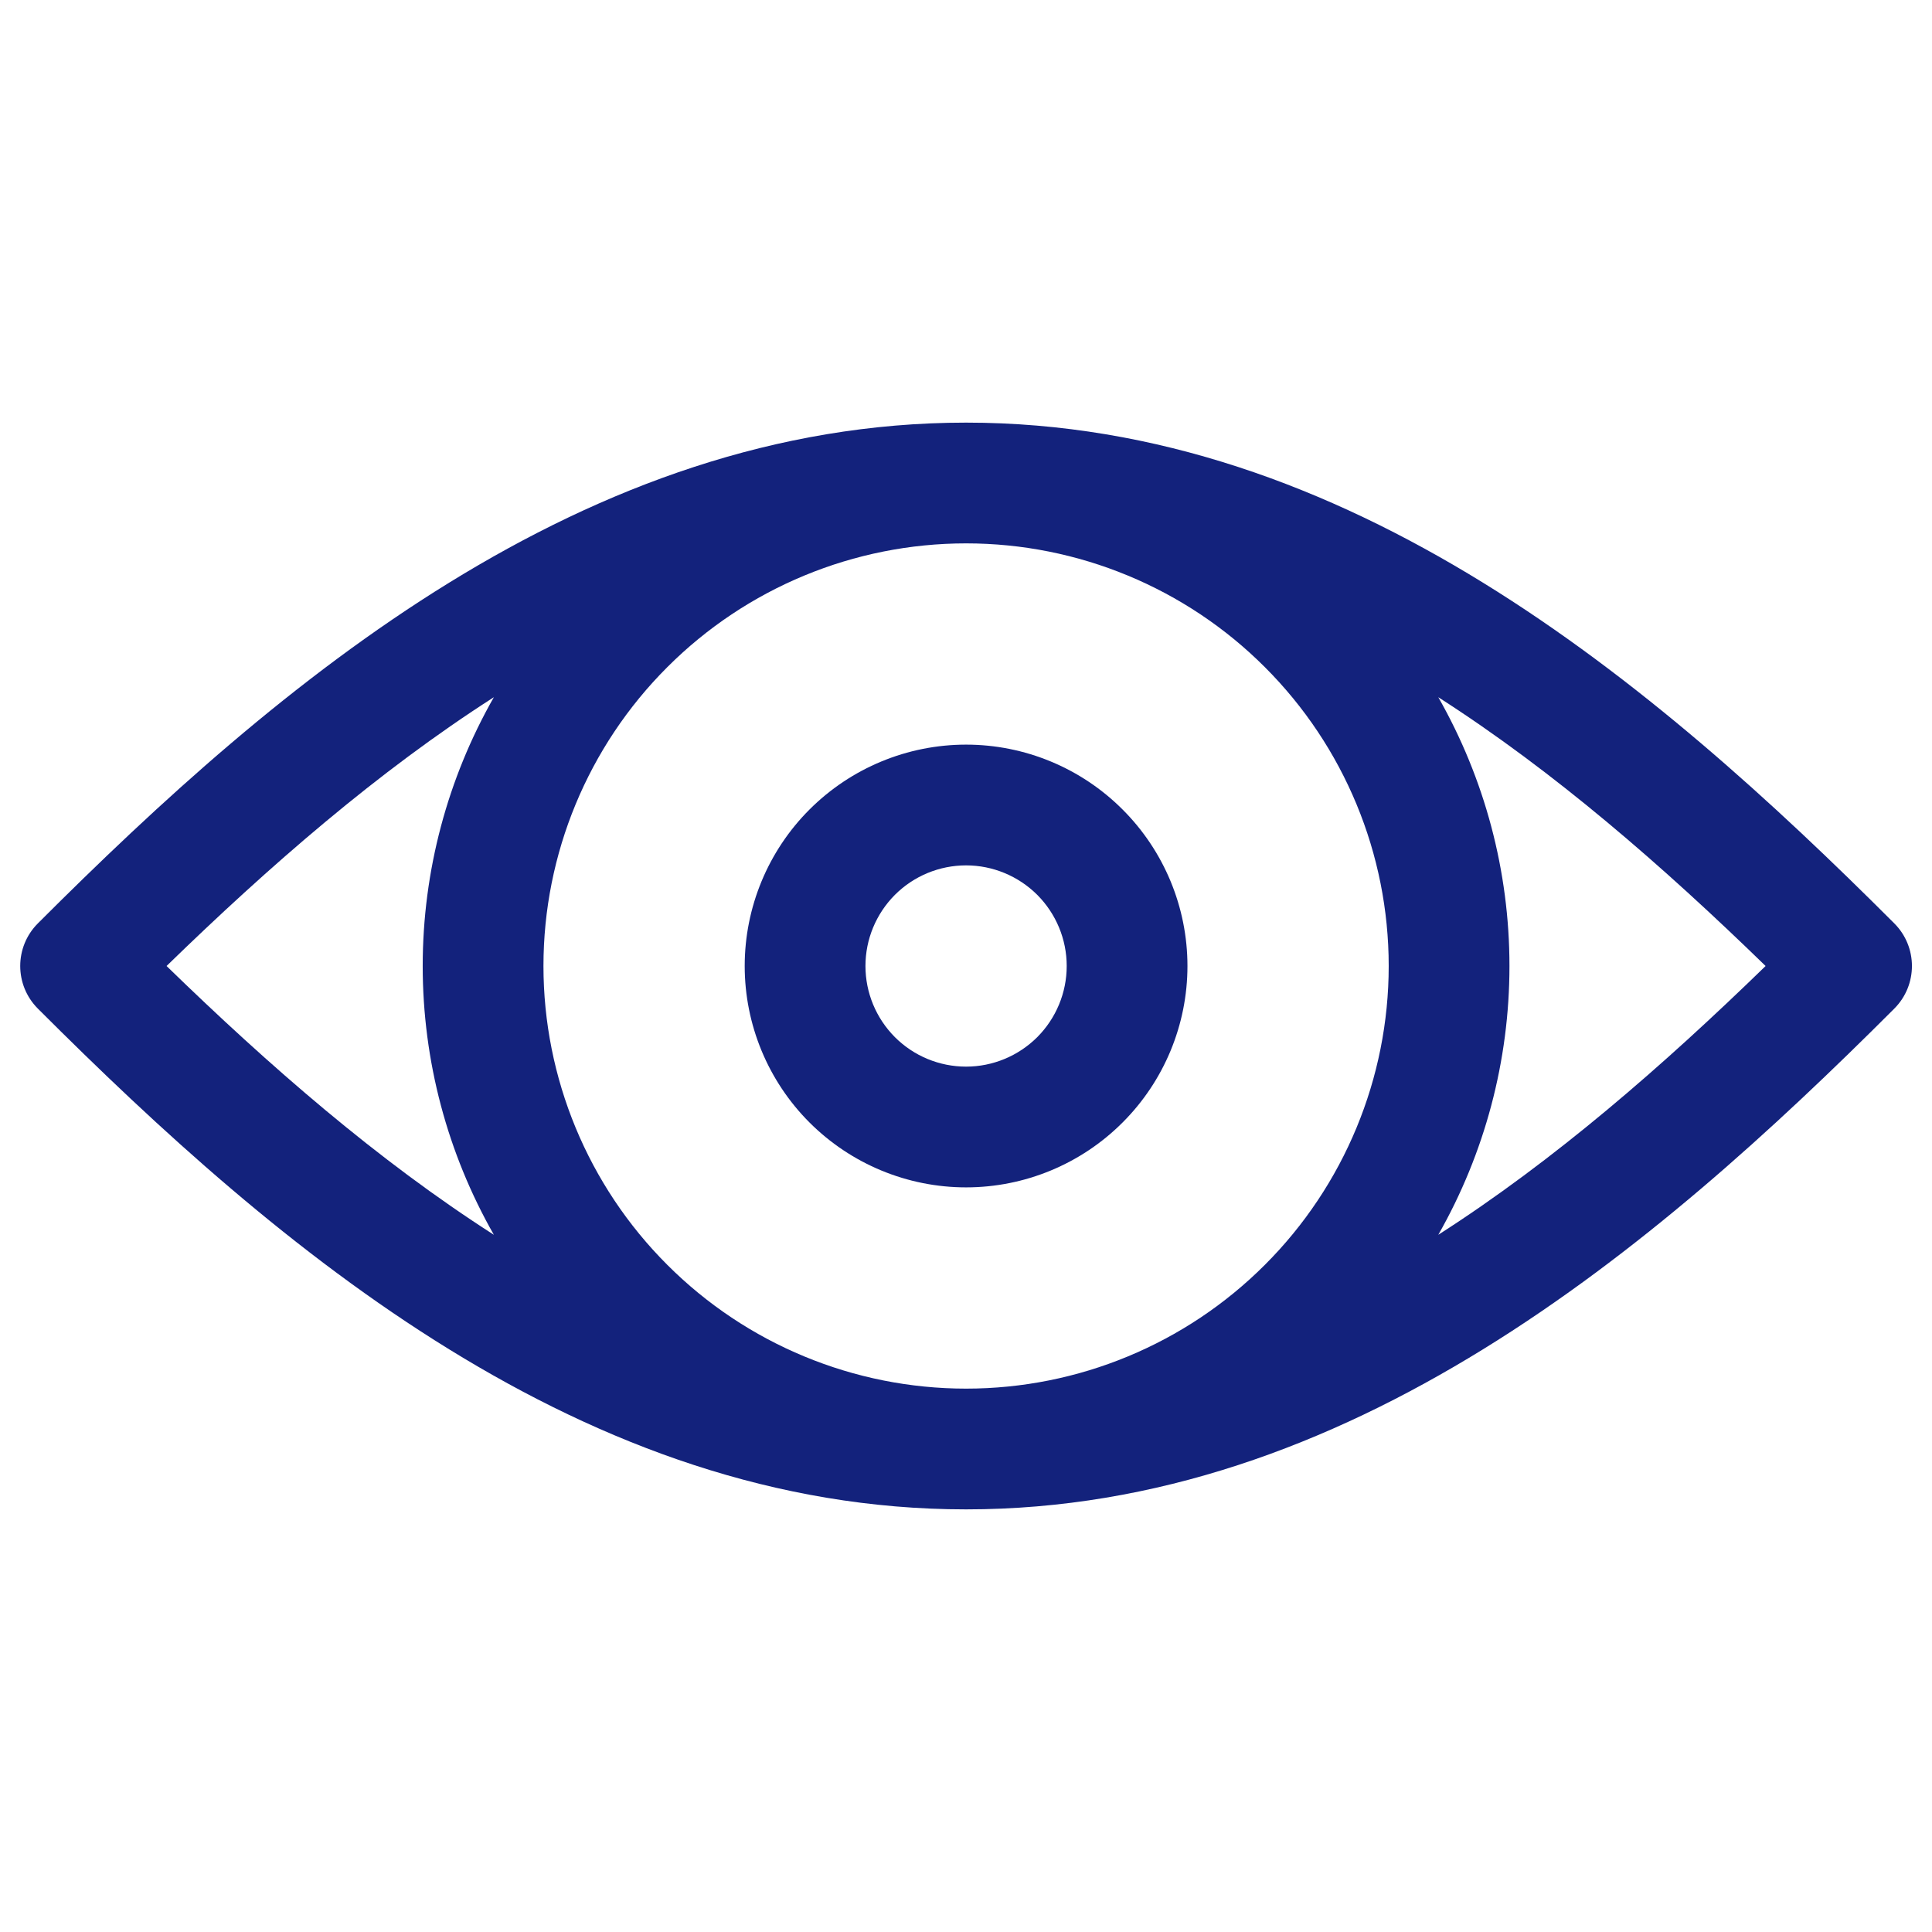
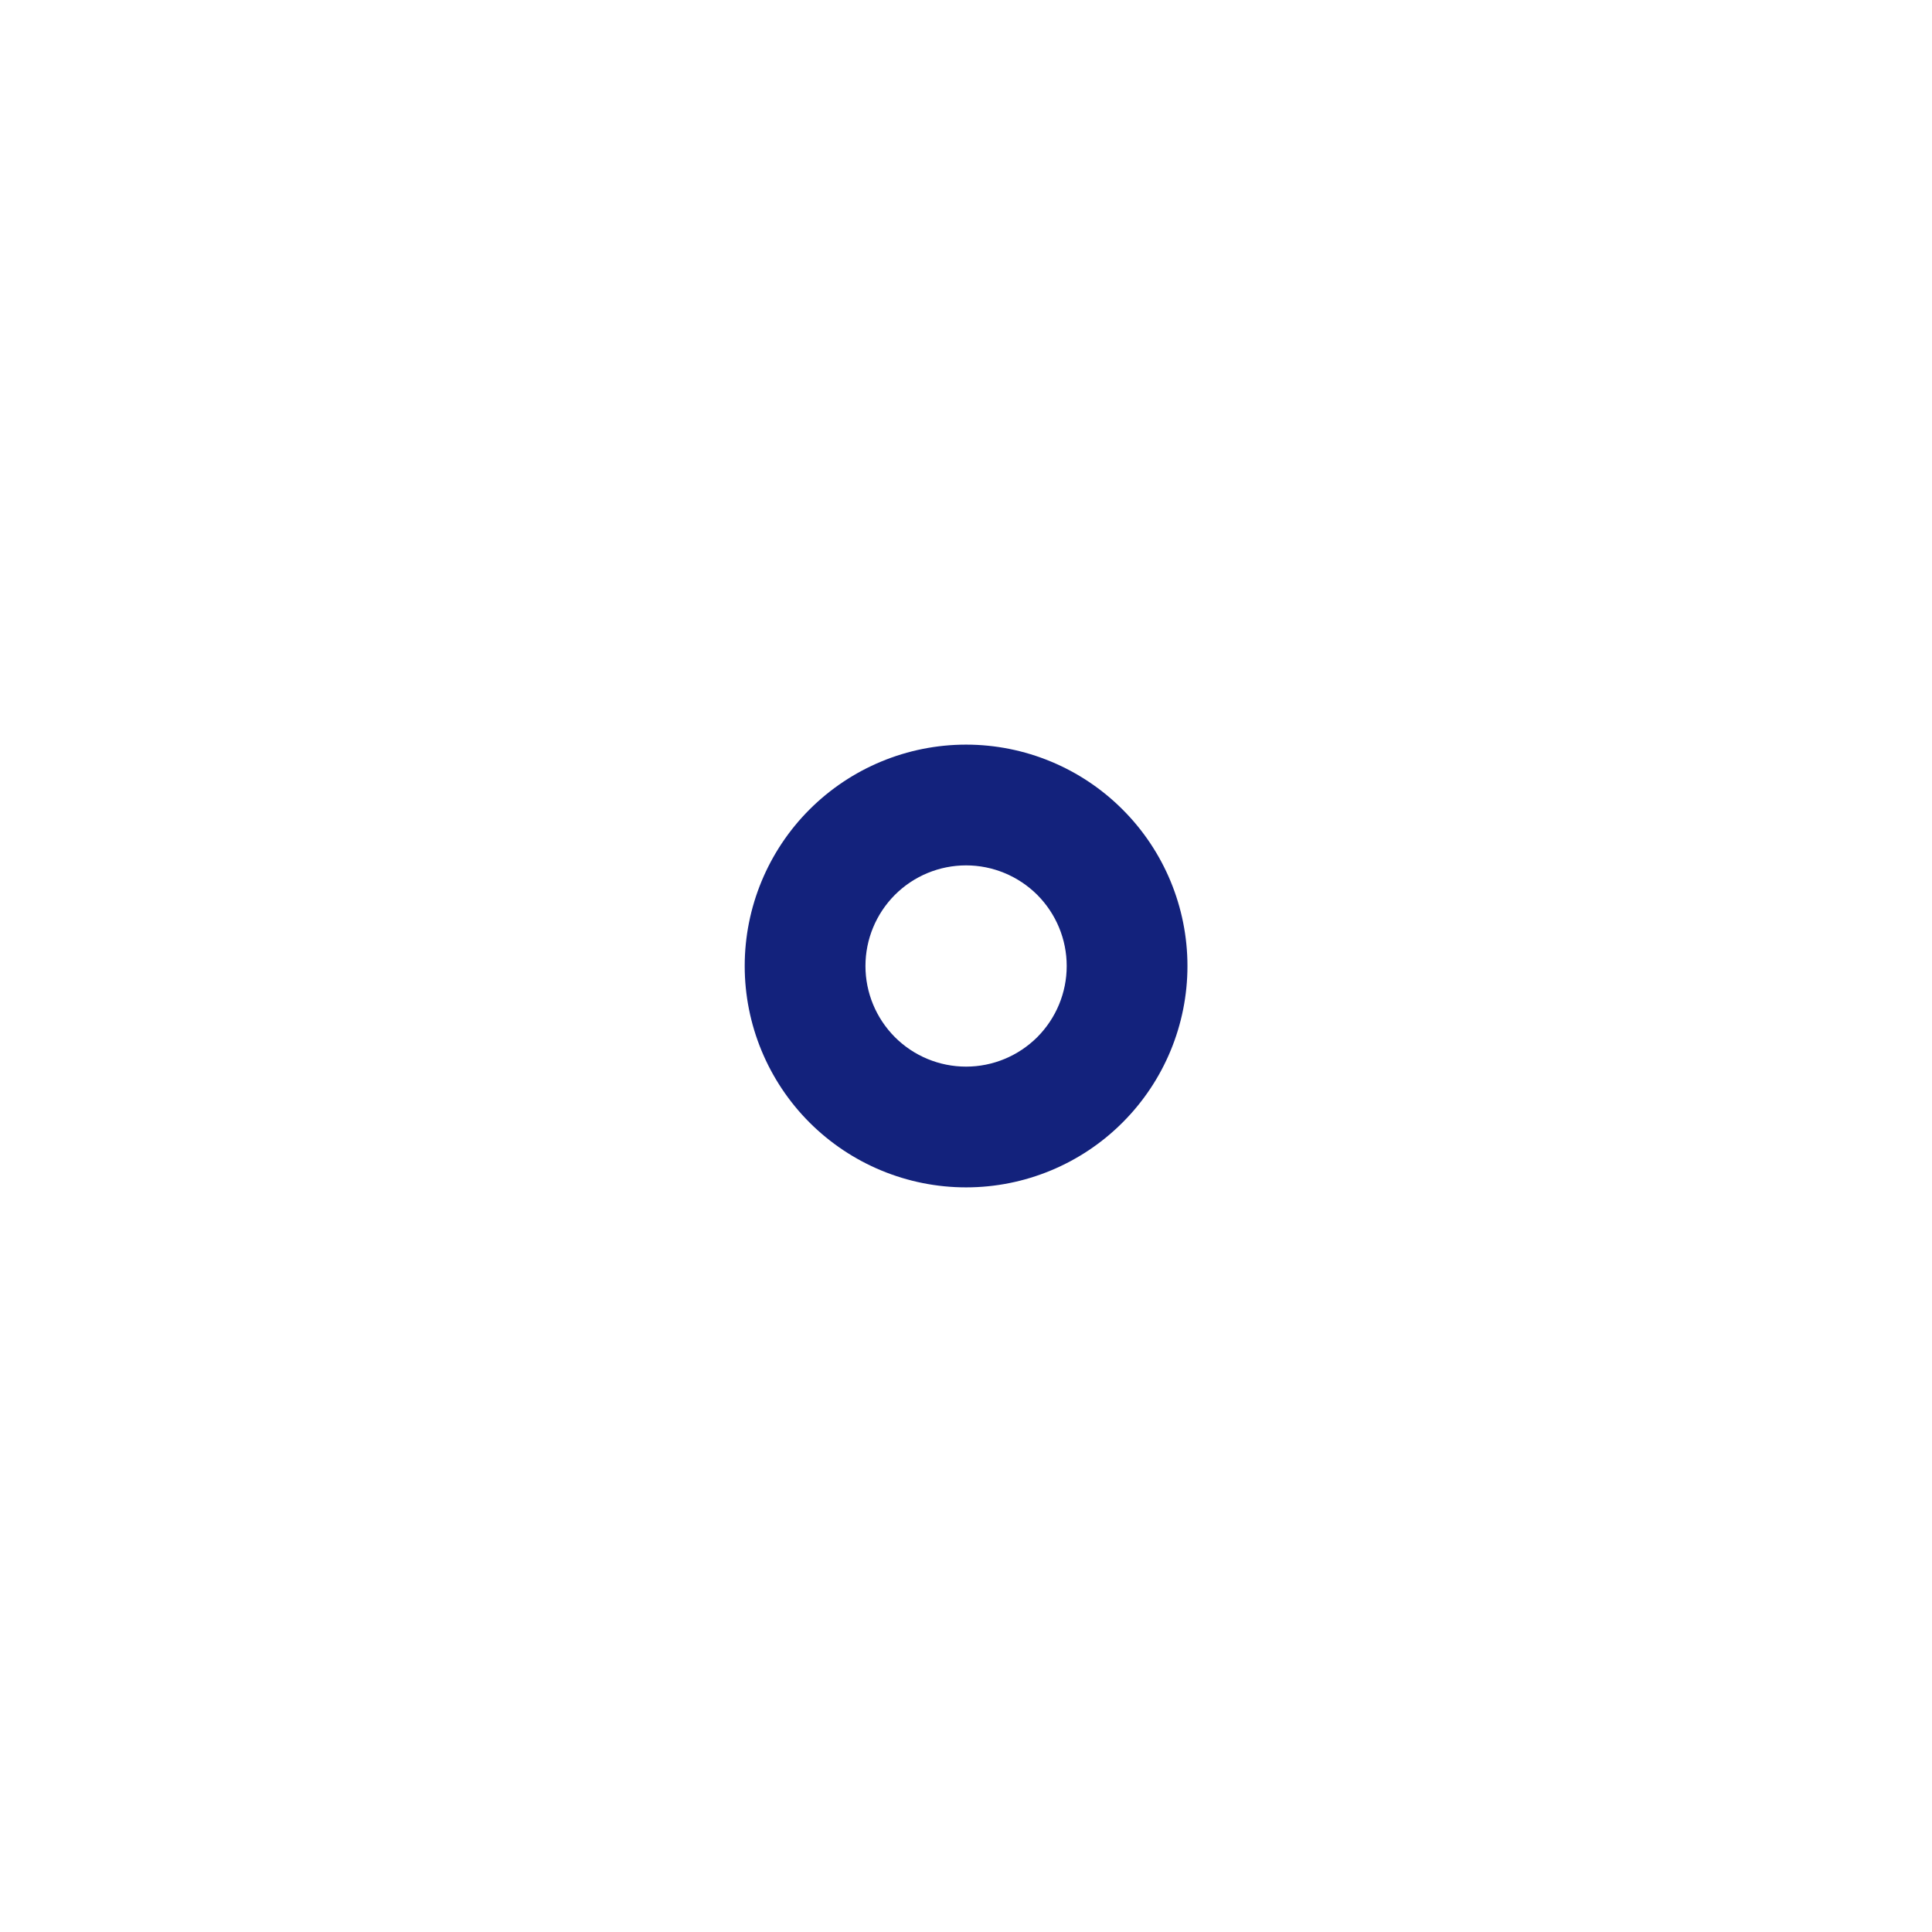
<svg xmlns="http://www.w3.org/2000/svg" width="24" height="24" viewBox="0 0 24 24" fill="none">
  <g clip-path="url(#clip0_3181_52918)">
    <path fill-rule="evenodd" clip-rule="evenodd" d="M10.056 10.056C10.572 9.54 11.272 9.25 12.001 9.25C12.73 9.25 13.43 9.54 13.945 10.056C14.461 10.571 14.751 11.271 14.751 12C14.751 12.729 14.461 13.429 13.945 13.944C13.43 14.46 12.73 14.75 12.001 14.75C11.272 14.75 10.572 14.46 10.056 13.944C9.541 13.429 9.251 12.729 9.251 12C9.251 11.271 9.541 10.571 10.056 10.056ZM12.001 10.75C11.669 10.75 11.351 10.882 11.117 11.116C10.883 11.351 10.751 11.668 10.751 12C10.751 12.332 10.883 12.649 11.117 12.884C11.351 13.118 11.669 13.25 12.001 13.25C12.332 13.25 12.65 13.118 12.885 12.884C13.119 12.649 13.251 12.332 13.251 12C13.251 11.668 13.119 11.351 12.885 11.116C12.65 10.882 12.332 10.75 12.001 10.75Z" fill="#13227C" />
-     <path fill-rule="evenodd" clip-rule="evenodd" d="M12.001 18.75C7.263 18.75 3.466 15.526 0.471 12.53C0.178 12.237 0.178 11.763 0.471 11.47C3.466 8.474 7.263 5.25 12.001 5.25C16.739 5.25 20.536 8.474 23.531 11.47C23.824 11.763 23.824 12.237 23.531 12.53C20.536 15.526 16.739 18.75 12.001 18.75ZM6.135 15.339C4.694 14.416 3.345 13.241 2.069 12C3.345 10.759 4.694 9.584 6.135 8.661C5.56 9.67 5.251 10.819 5.251 12C5.251 13.181 5.56 14.33 6.135 15.339ZM17.867 8.661C19.308 9.584 20.657 10.759 21.933 12C20.657 13.241 19.308 14.416 17.867 15.339C18.442 14.33 18.751 13.181 18.751 12C18.751 10.819 18.442 9.67 17.867 8.661ZM12.001 6.75C10.609 6.75 9.273 7.303 8.289 8.288C7.304 9.272 6.751 10.608 6.751 12C6.751 13.392 7.304 14.728 8.289 15.712C9.273 16.697 10.609 17.25 12.001 17.25C13.393 17.25 14.729 16.697 15.713 15.712C16.698 14.728 17.251 13.392 17.251 12C17.251 10.608 16.698 9.272 15.713 8.288C14.729 7.303 13.393 6.75 12.001 6.75Z" fill="#13227C" />
  </g>
  <defs>
    <clipPath id="clip0_3181_52918">
      <rect width="24" height="24" fill="white" transform="translate(0.001)" />
    </clipPath>
  </defs>
</svg>